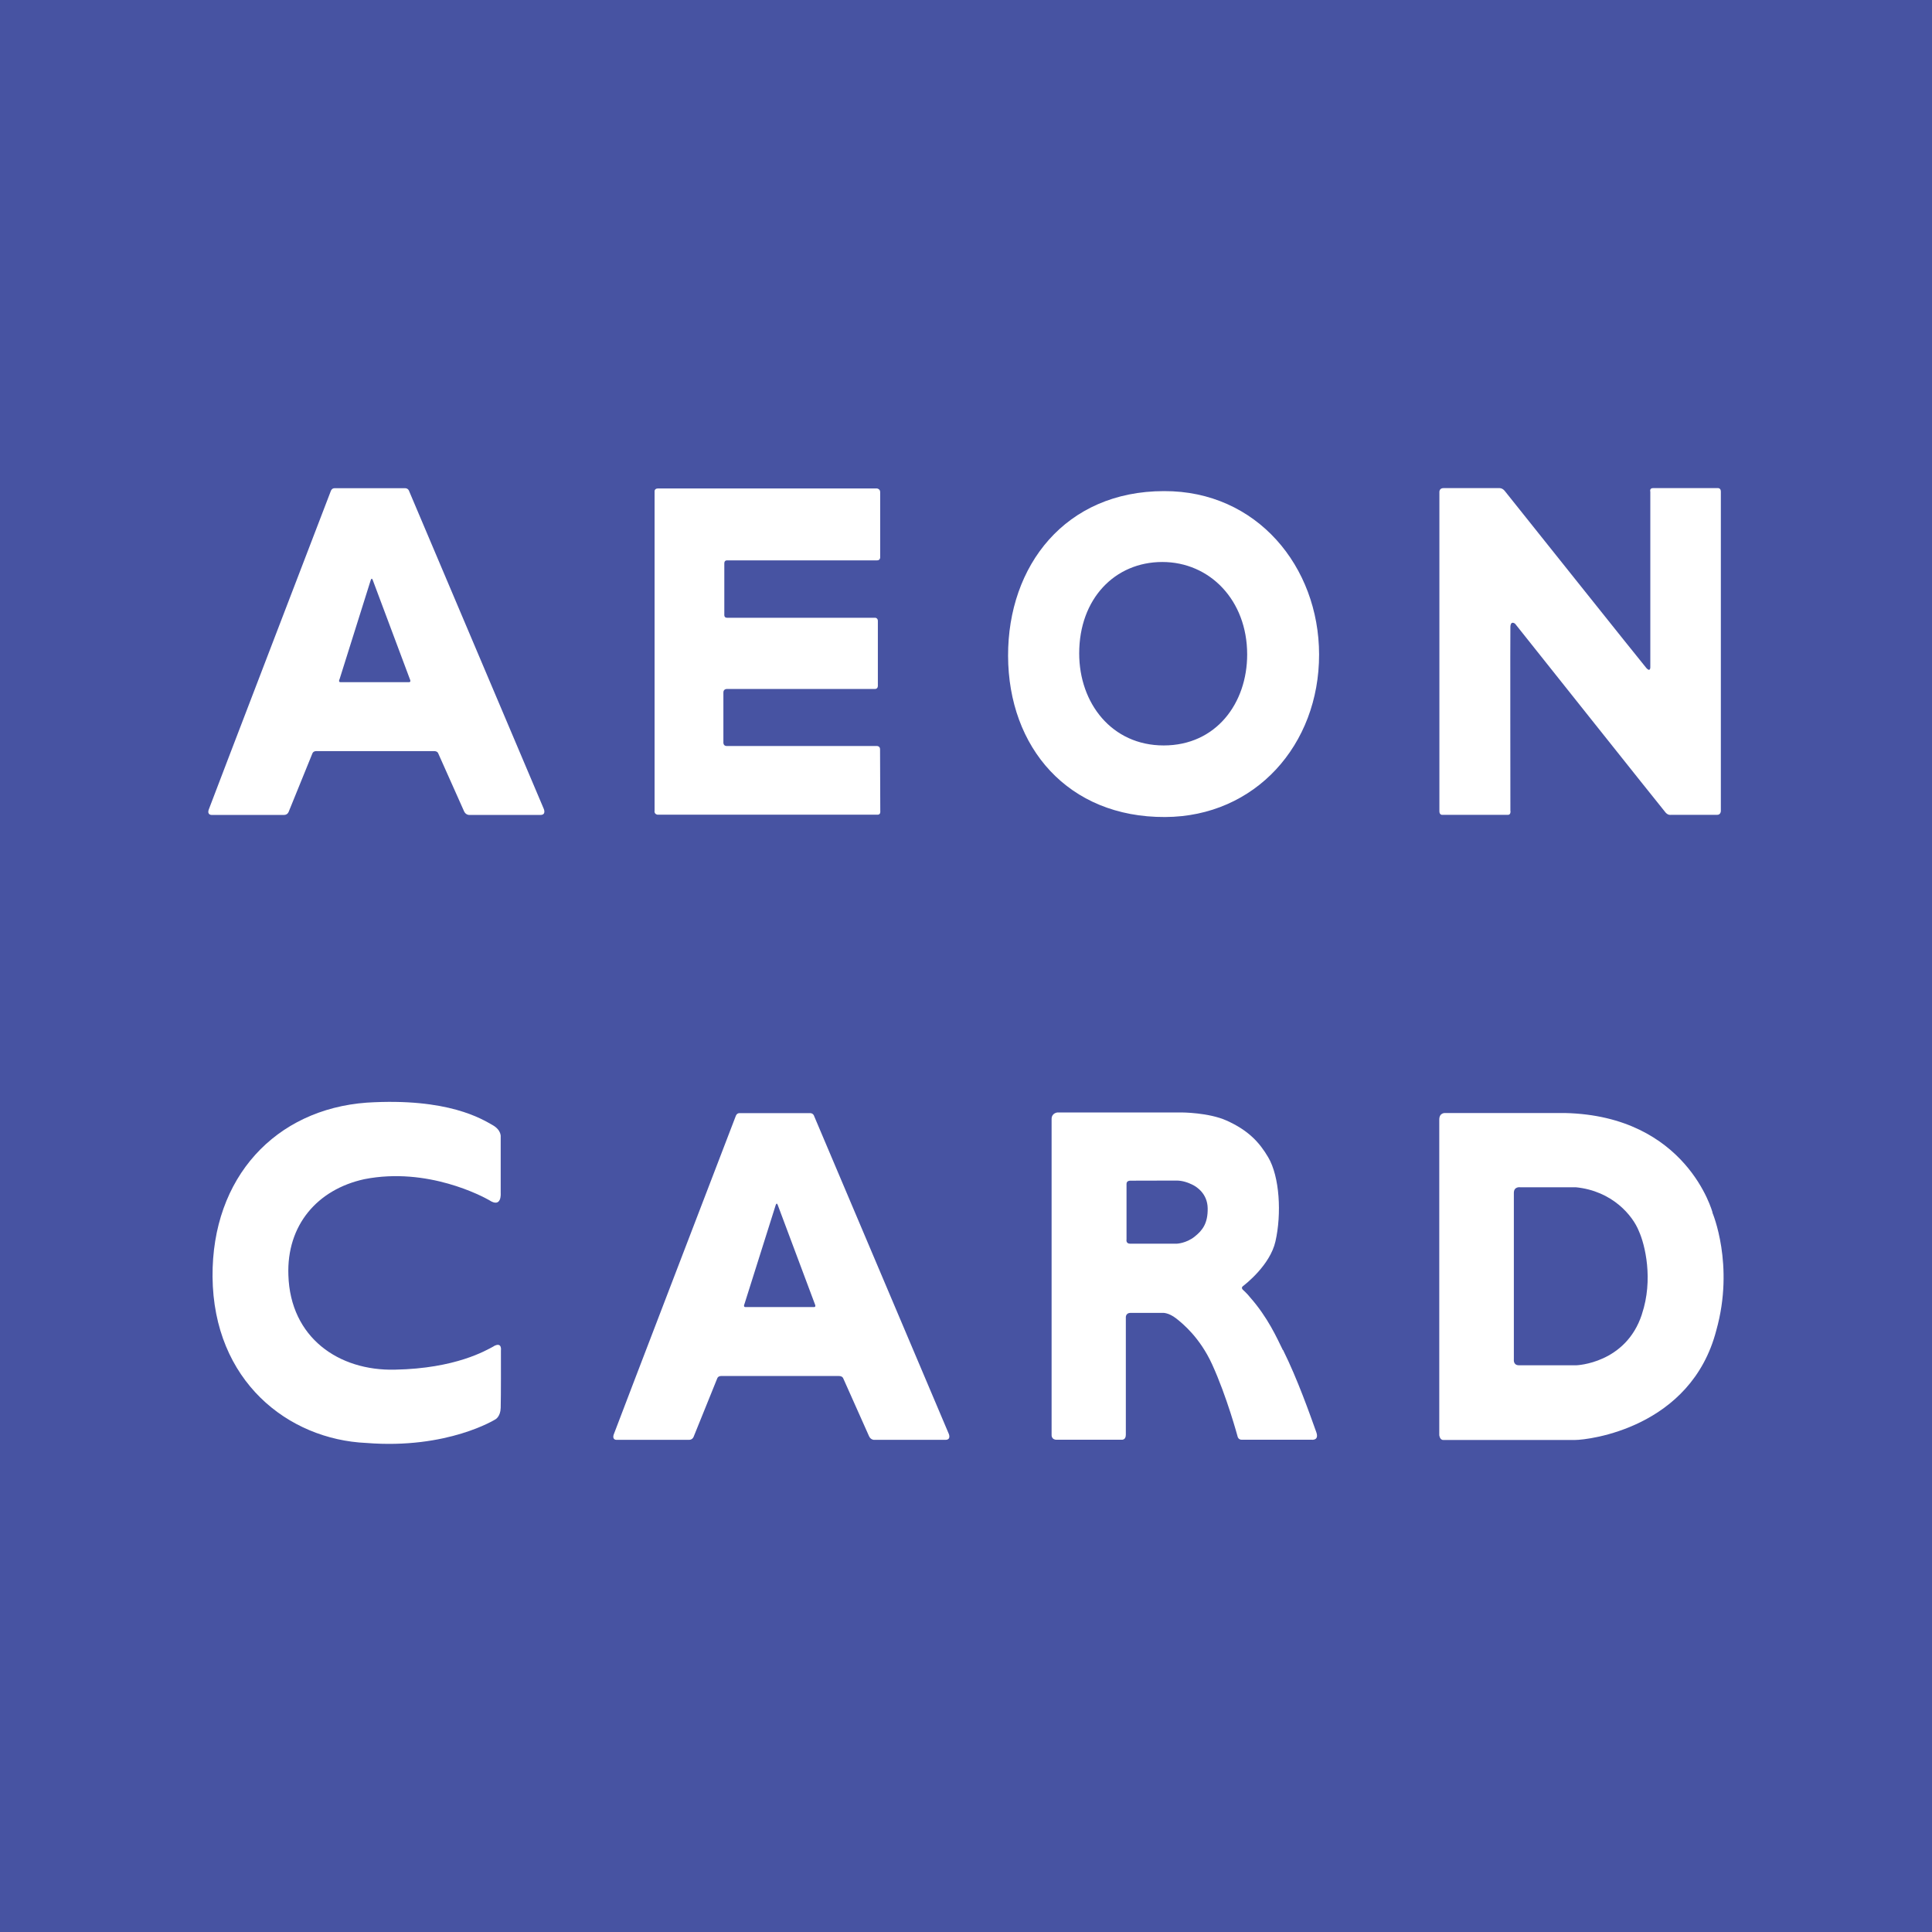
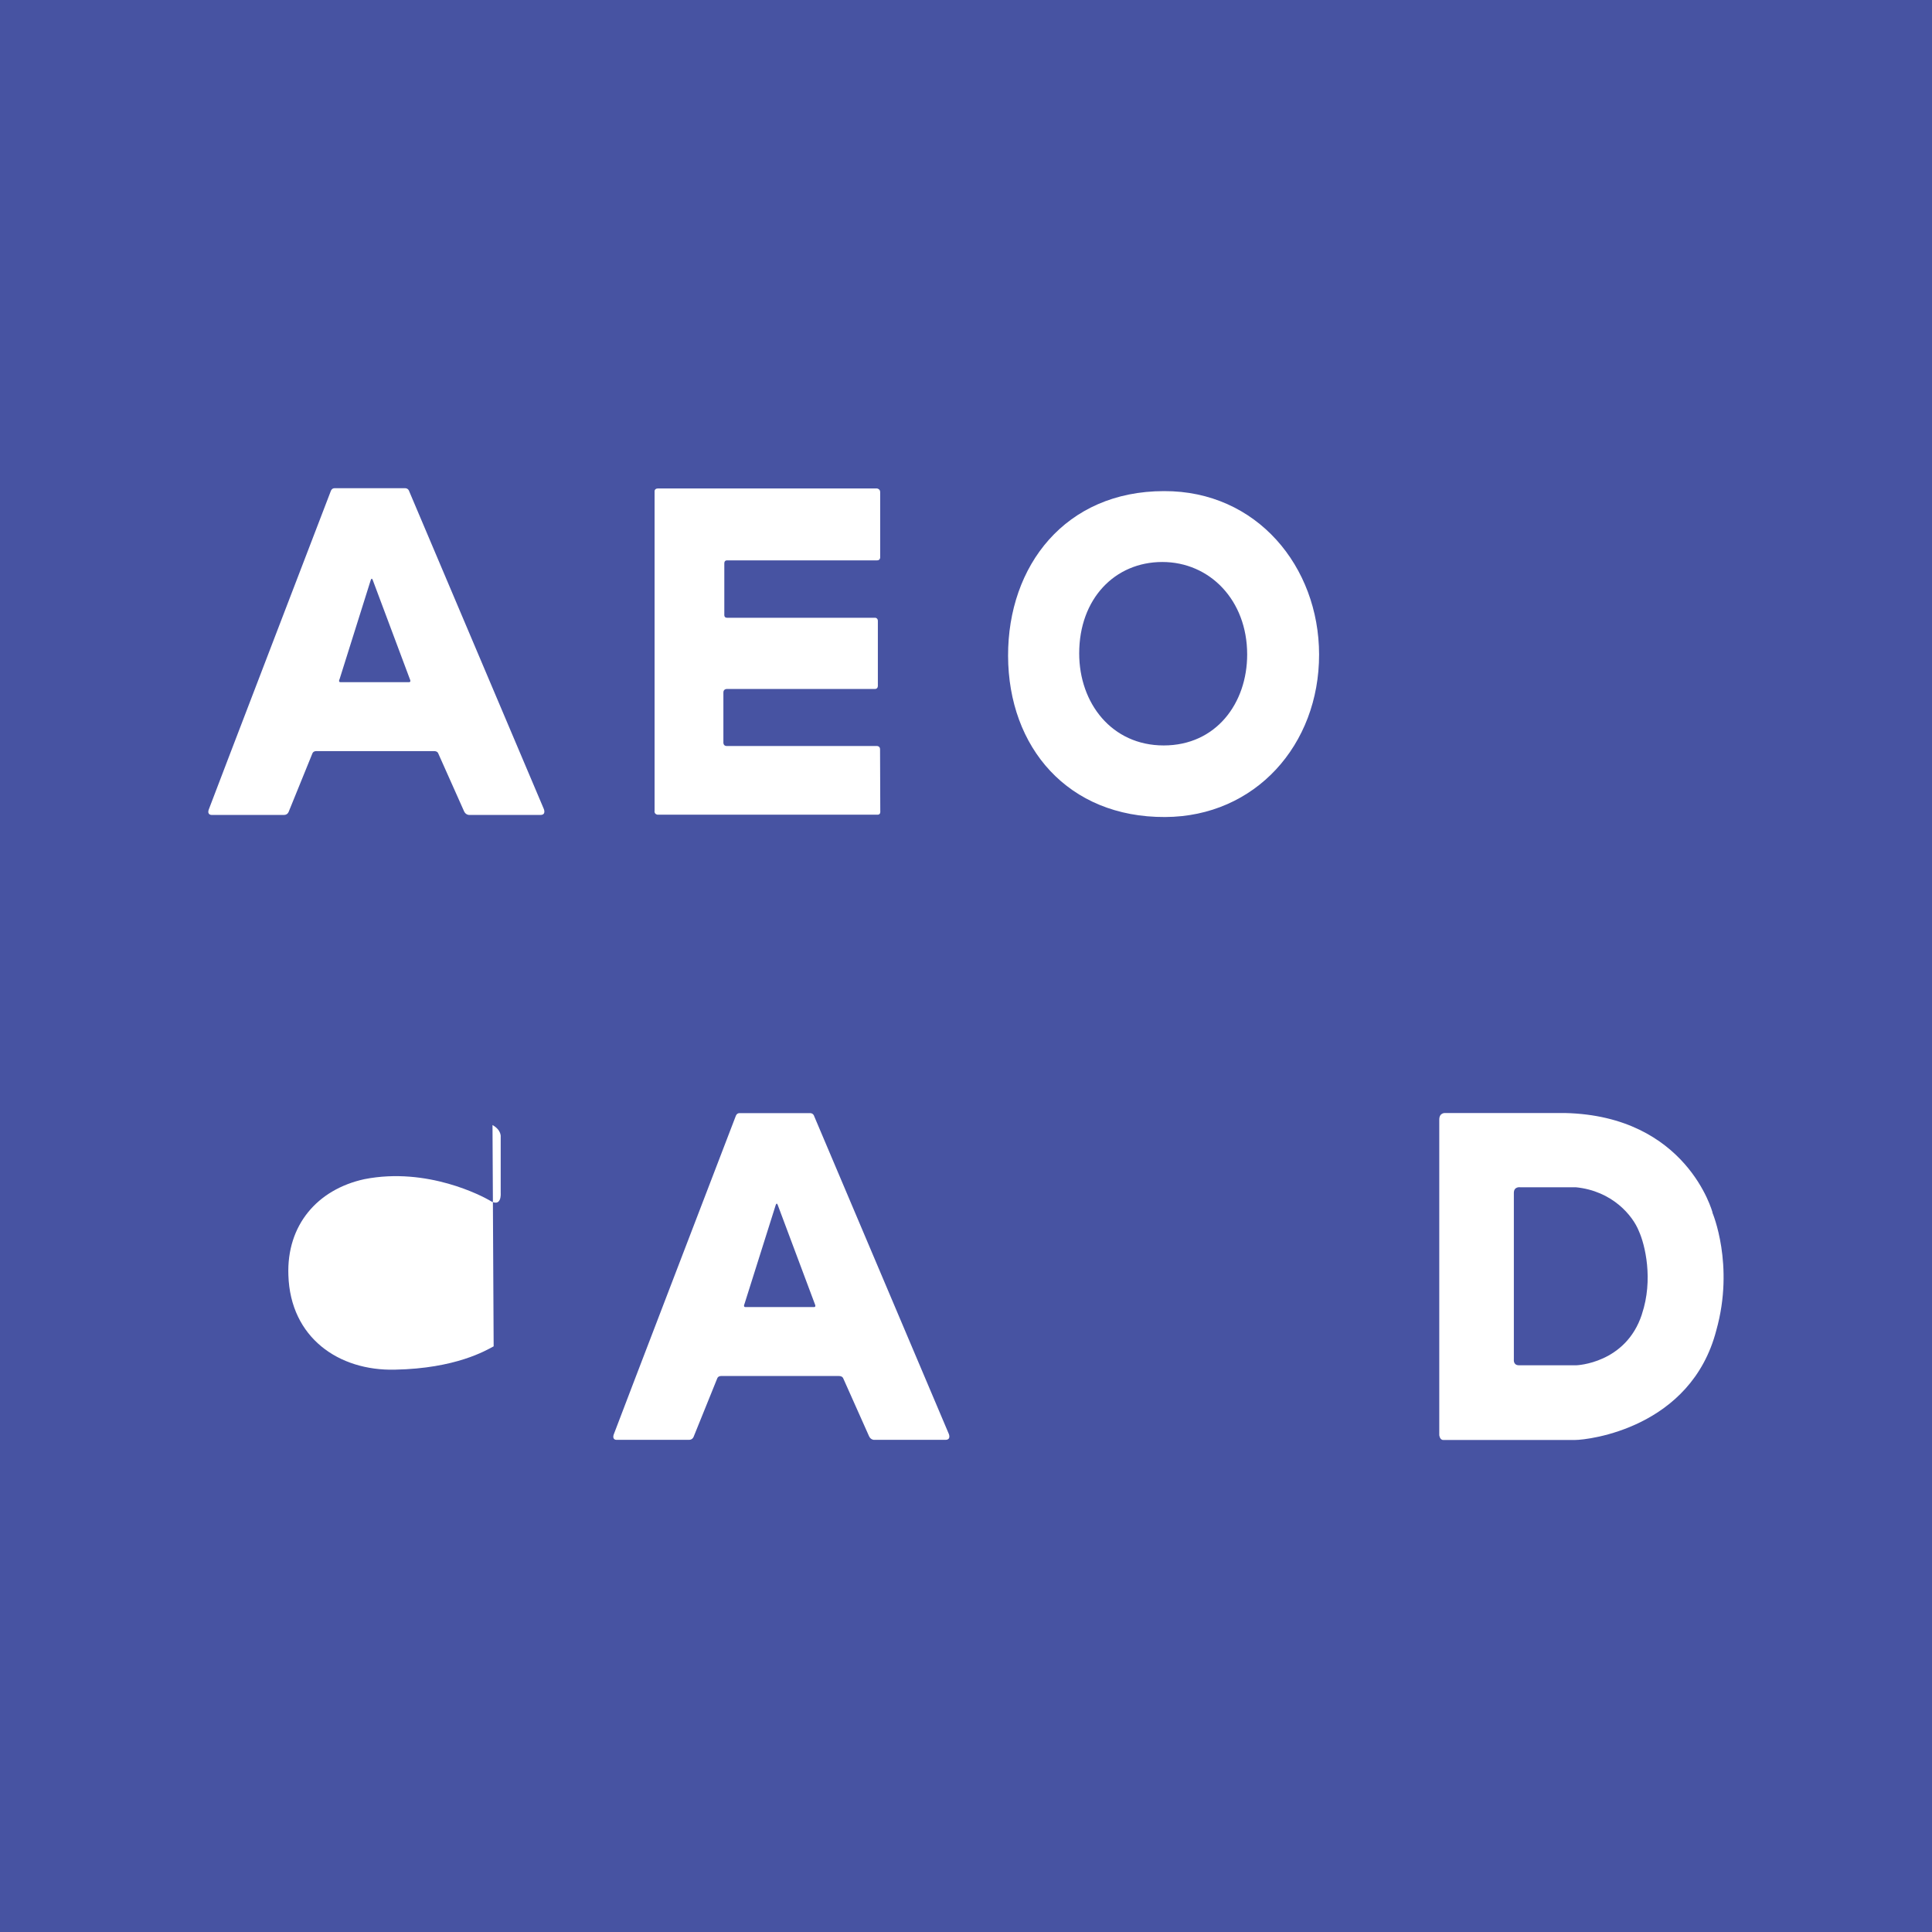
<svg xmlns="http://www.w3.org/2000/svg" viewBox="0 0 167.35 167.36">
  <defs>
    <style>.d{fill:#fff;}.e{fill:#4753a2;}</style>
  </defs>
  <g id="a" />
  <g id="b">
    <g id="c">
      <g>
        <rect class="e" width="167.35" height="167.36" />
        <g>
          <path class="d" d="M35.43,42.51c-.11-.24-.34-.22-.34-.22h-6.12c-.23,0-.31,.23-.31,.23,0,0-10.5,27.36-10.58,27.61-.16,.49,.27,.46,.27,.46,0,0,6.02,0,6.25,0,.34,0,.42-.31,.42-.31,0,0,1.92-4.74,2.04-5.02,.09-.23,.38-.2,.38-.2h10.15c.32,0,.37,.2,.37,.2,0,0,2.09,4.7,2.24,5.02,.16,.34,.47,.31,.47,.31,0,0,5.8,0,6.14,0,.53,0,.29-.53,.29-.53,0,0-11.59-27.35-11.67-27.54Zm0,16.58c-.13,0-5.65,0-5.94,0-.22,0-.07-.28-.07-.28l2.67-8.49s.05-.19,.11-.19c.06,0,.12,.2,.12,.2l3.18,8.49s.14,.27-.07,.27Z" />
          <path class="d" d="M70.51,96.64c-.11-.24-.34-.22-.34-.22h-6.12c-.23,0-.31,.23-.31,.23,0,0-10.5,27.36-10.58,27.61-.16,.5,.27,.46,.27,.46,0,0,6.02,0,6.25,0,.34,0,.42-.31,.42-.31,0,0,1.92-4.74,2.03-5.02,.09-.23,.38-.2,.38-.2h10.15c.32,0,.38,.2,.38,.2,0,0,2.09,4.7,2.24,5.02,.16,.34,.47,.31,.47,.31,0,0,5.8,0,6.14,0,.53,0,.29-.53,.29-.53,0,0-11.59-27.35-11.67-27.54Zm0,16.58c-.13,0-5.65,0-5.94,0-.22,0-.08-.28-.08-.28l2.68-8.49s.05-.19,.11-.19,.12,.2,.12,.2l3.18,8.49s.14,.27-.07,.27Z" />
          <path class="d" d="M56.69,70.26c0,.3,.28,.31,.28,.31,0,0,18.92,0,19.05,0,.28,0,.23-.31,.23-.31,0,0-.02-5.08-.02-5.36s-.26-.28-.26-.28h-13.02c-.29,0-.29-.27-.29-.27v-4.37c0-.3,.28-.3,.28-.3h12.84c.28,0,.26-.28,.26-.28v-5.62c0-.24-.21-.27-.21-.27h-12.86c-.27,0-.23-.28-.23-.28v-4.43c0-.28,.23-.26,.23-.26h13c.32,0,.27-.33,.27-.33v-5.59c0-.28-.28-.31-.28-.31h-18.96c-.34,0-.3,.28-.3,.28v27.68Z" />
          <path class="d" d="M100.83,42.54c-8.55,0-13.53,6.46-13.51,14.27,.02,7.93,5.19,14,13.6,13.96,7.82-.03,13.35-6.26,13.34-14.08-.01-7.6-5.39-14.18-13.43-14.15Zm-.03,22.03c-4.5,0-7.32-3.66-7.32-7.97,0-4.74,3.09-7.92,7.2-7.92s7.35,3.31,7.35,8.01c0,4.21-2.68,7.88-7.23,7.88Z" />
-           <path class="d" d="M130.83,70.26s-.02-15.65,0-15.97c.03-.58,.41-.26,.41-.26,0,0,12.81,16.1,13.04,16.36,.23,.25,.45,.19,.45,.19h4.02c.31,0,.31-.34,.31-.34v-27.66c0-.33-.27-.3-.27-.3h-5.61c-.32,0-.23,.31-.23,.31v15.22s0,.42-.33,.07c-.26-.29-12.11-15.15-12.29-15.37-.22-.26-.47-.23-.47-.23h-4.83c-.36,0-.35,.33-.35,.33v27.66c0,.3,.21,.31,.21,.31h5.74c.24,0,.21-.32,.21-.32Z" />
-           <path class="d" d="M42.76,116.62c-.67,.36-3.29,1.92-8.55,2.02-4.87,.12-9.06-2.77-9.23-8.18-.16-4.33,2.5-7.43,6.58-8.32,5.49-1.08,10.27,1.51,10.8,1.81,1.12,.75,1.01-.6,1.01-.6v-4.86s.09-.59-.71-1.04c-.86-.48-3.8-2.38-10.89-1.94-7.9,.58-13.42,6.46-13.36,15.08,.08,9.04,6.54,14.1,13.33,14.4,7.03,.56,11.18-2.05,11.18-2.05,0,0,.43-.23,.45-.99,.03-1.18,.02-3.96,.02-4.97,0,0,.12-.77-.61-.38Z" />
-           <path class="d" d="M111.12,116.94c-.51-1.03-1.28-2.8-2.85-4.58-.22-.29-.62-.65-.62-.65,0,0-.17-.16,.01-.3,.23-.18,2.35-1.82,2.82-3.88,.54-2.38,.37-5.6-.63-7.29-.75-1.27-1.69-2.32-3.61-3.18-1.56-.7-3.91-.7-3.91-.7h-10.72s-.52,.03-.52,.57v27.35s-.04,.43,.43,.43h5.63s.37,.05,.37-.43v-10.2s0-.36,.41-.36h2.77s.5-.05,1.19,.49c.56,.44,2.04,1.65,3.1,3.96,1.29,2.82,2.22,6.29,2.22,6.29,0,0,.06,.25,.35,.25h6.06s.66,.09,.4-.65c-.56-1.56-1.62-4.58-2.88-7.12Zm-7.63-9.83c-.75,.6-1.58,.62-1.58,.62h-4.01c-.4,0-.32-.36-.32-.36,0,0,0-4.49,0-4.82,0-.3,.33-.28,.33-.28,0,0,3.6-.01,4-.01,.5,0,.99,.16,1.44,.39,.32,.17,1.24,.75,1.26,2.01,.02,1.28-.43,1.9-1.11,2.44Z" />
+           <path class="d" d="M42.76,116.62c-.67,.36-3.29,1.92-8.55,2.02-4.87,.12-9.06-2.77-9.23-8.18-.16-4.33,2.5-7.43,6.58-8.32,5.49-1.08,10.27,1.51,10.8,1.81,1.12,.75,1.01-.6,1.01-.6v-4.86s.09-.59-.71-1.04Z" />
          <path class="d" d="M148.34,105.03s-2.21-8.38-12.79-8.62c-3.43,0-10.36,0-10.36,0,0,0-.52-.05-.52,.57v27.33s.04,.42,.34,.42h11.43c1.14,0,10.04-1.03,12.23-9.51,1.59-5.67-.34-10.18-.34-10.18Zm-6.12,8.82c-1.39,4.26-5.66,4.41-5.66,4.41h-4.99c-.5,0-.44-.48-.44-.48v-14.45c0-.57,.54-.49,.54-.49h4.82c3.17,.31,4.94,2.46,5.47,3.8,.53,1.17,1.27,4.19,.26,7.2Z" />
        </g>
      </g>
    </g>
  </g>
</svg>